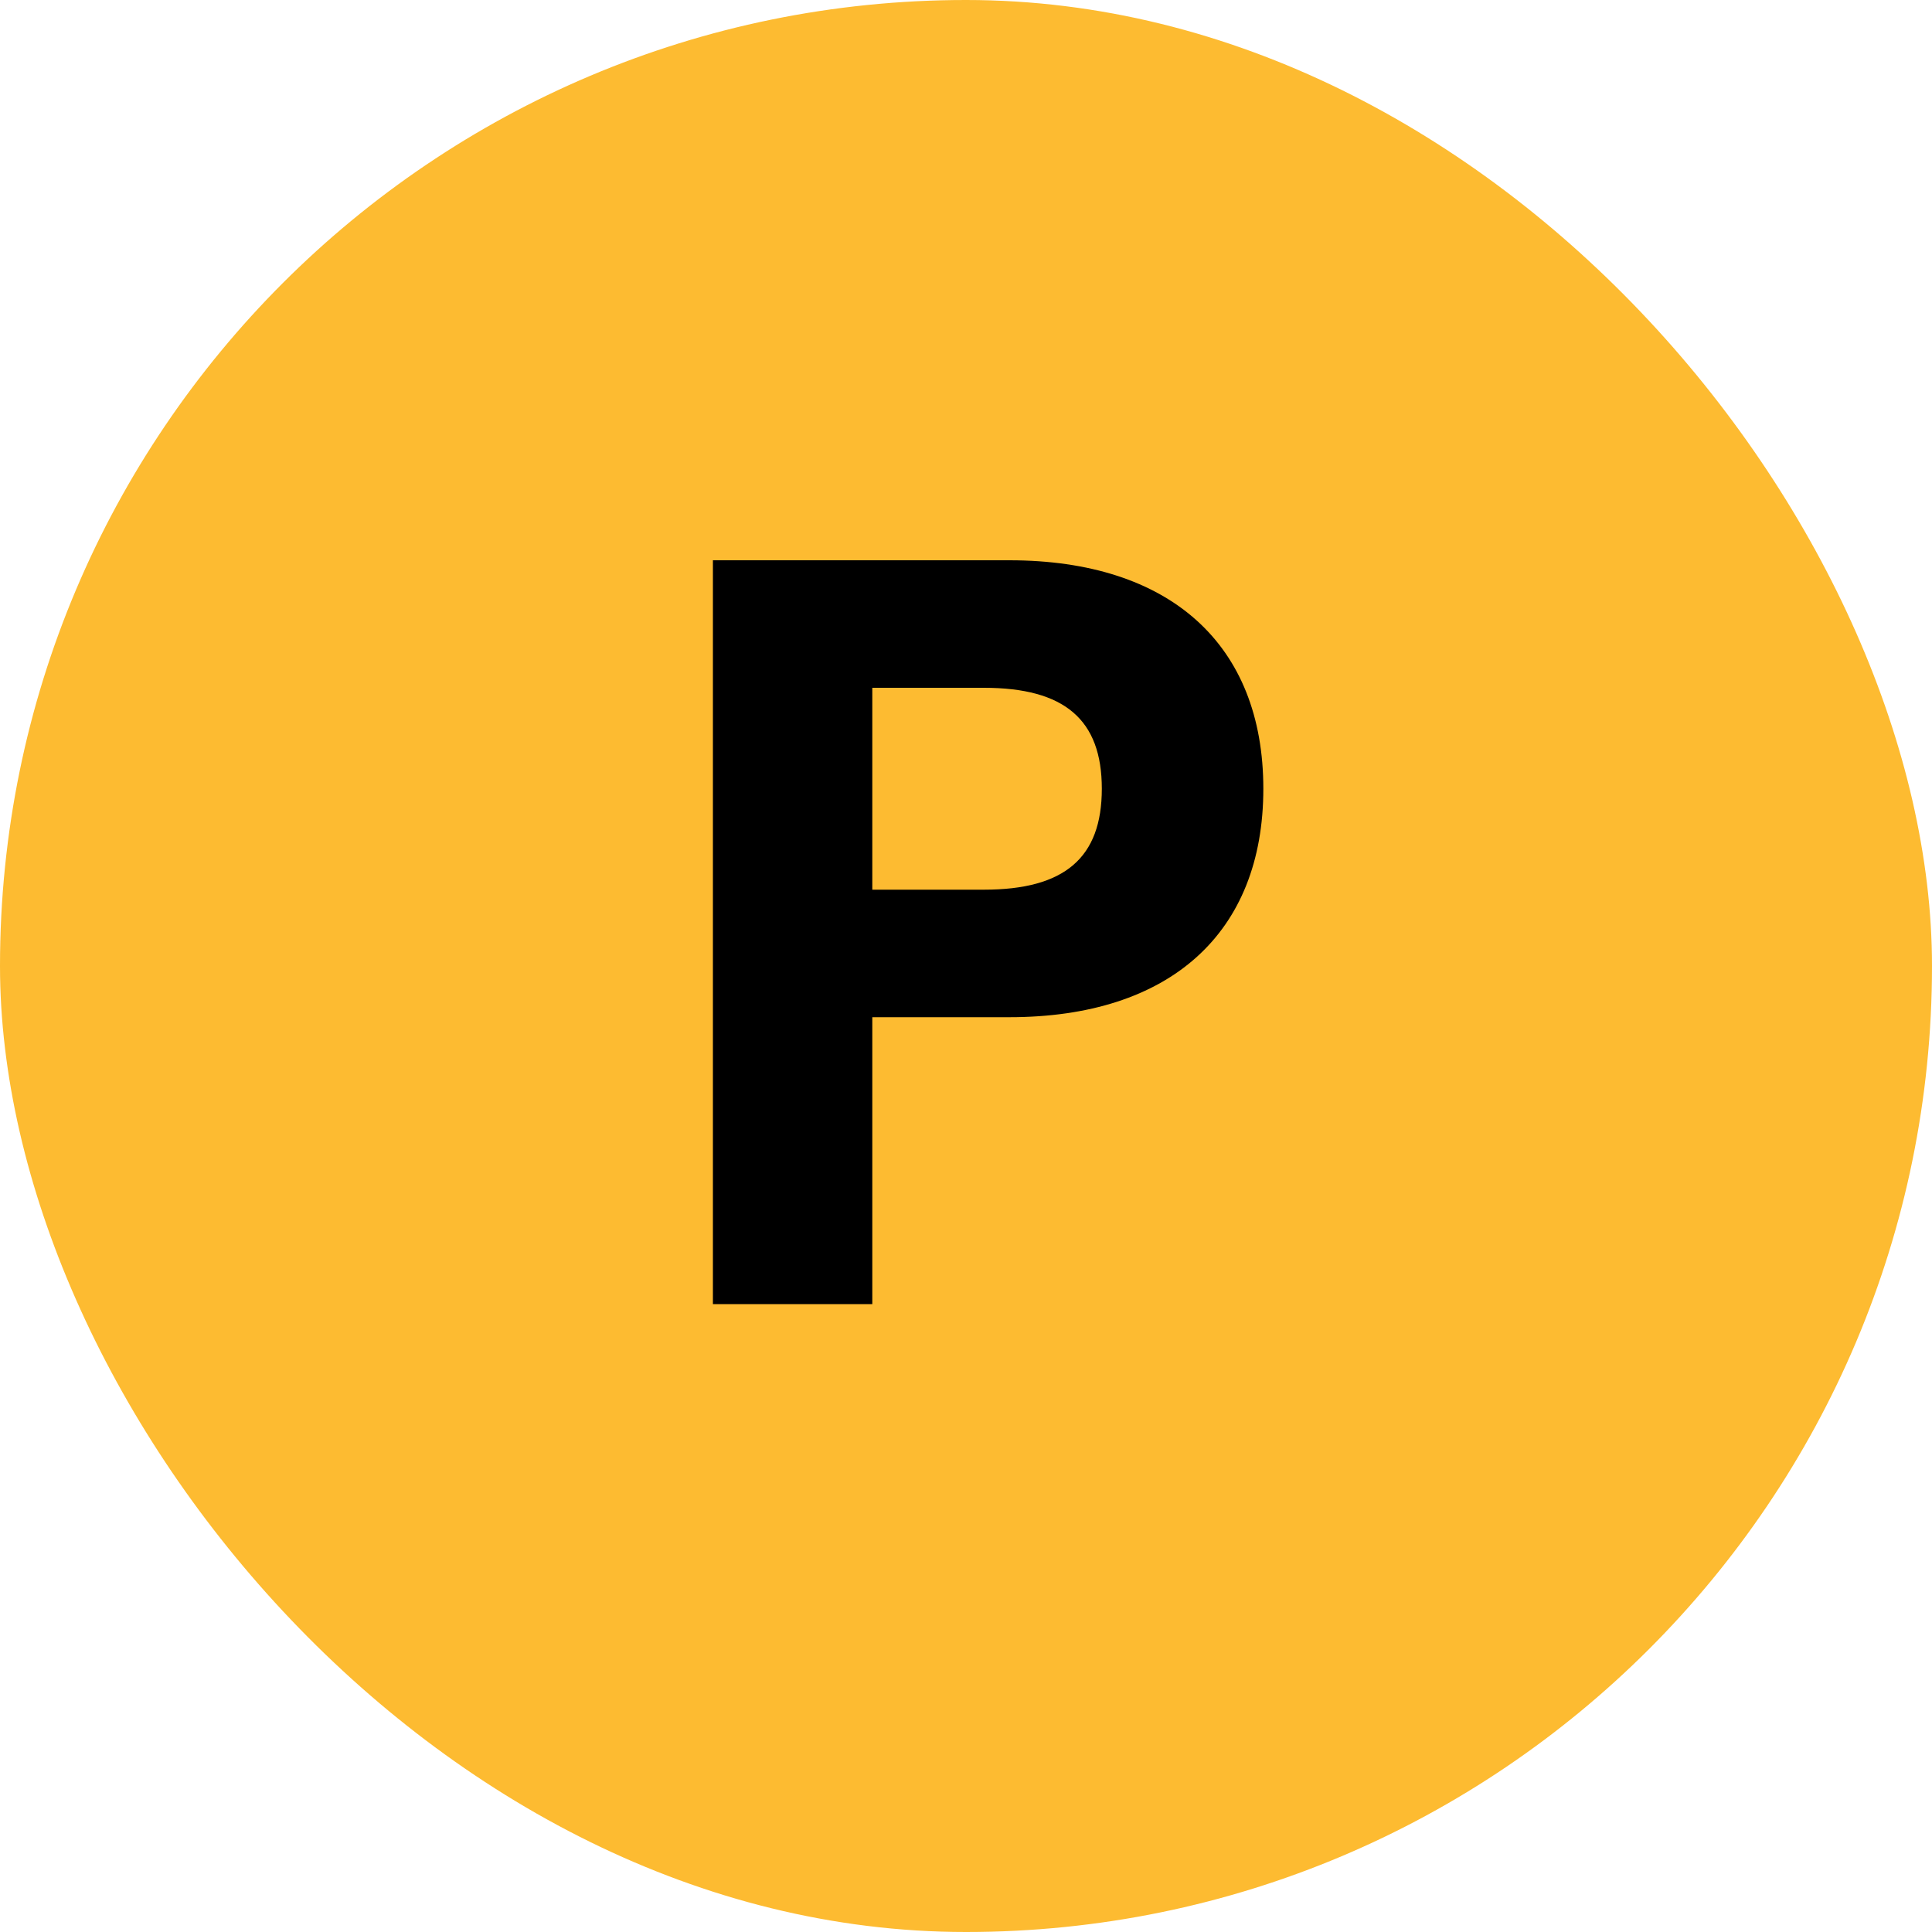
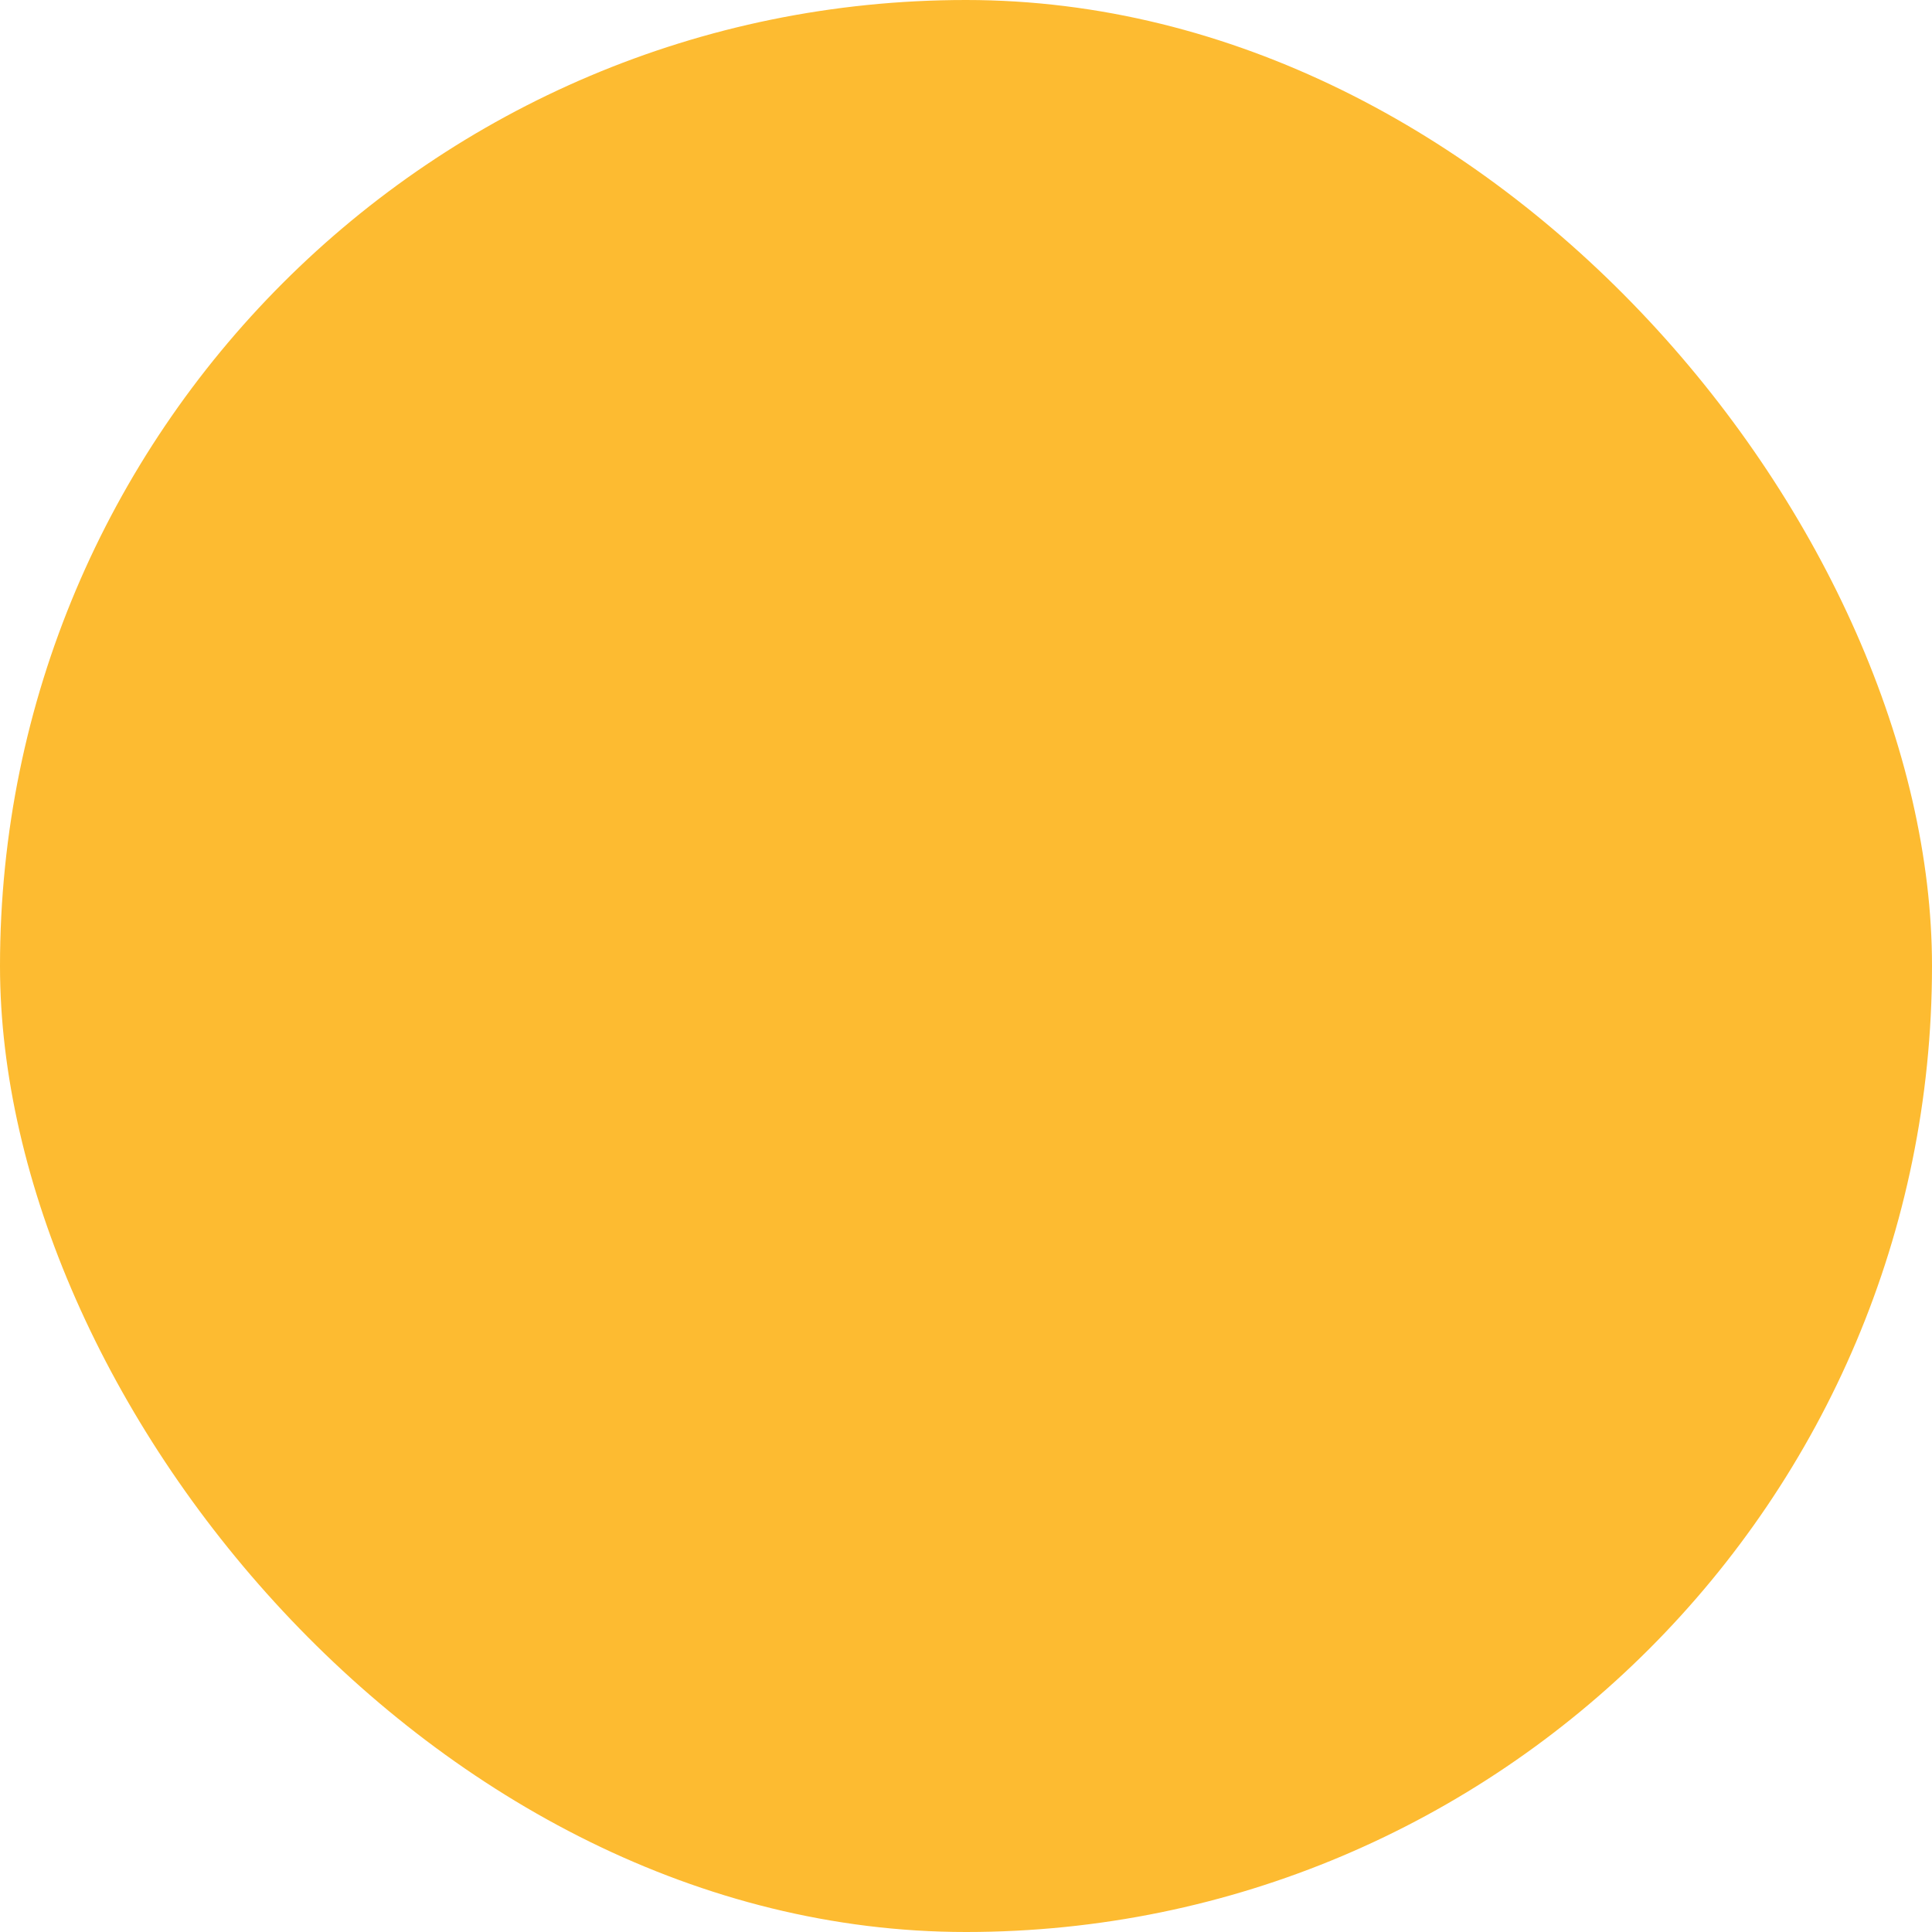
<svg xmlns="http://www.w3.org/2000/svg" width="20" height="20" viewBox="0 0 20 20" fill="none">
  <rect width="20" height="20" rx="10" fill="#FDBB31" />
-   <path d="M10.449 5.8C12.11 5.8 13.078 6.669 13.078 8.165C13.078 9.661 12.11 10.53 10.449 10.53H9.03V13.5H7.38V5.8H10.449ZM10.185 9.21C11.021 9.21 11.406 8.88 11.406 8.165C11.406 7.45 11.021 7.12 10.185 7.12H9.03V9.21H10.185Z" fill="black" />
</svg>